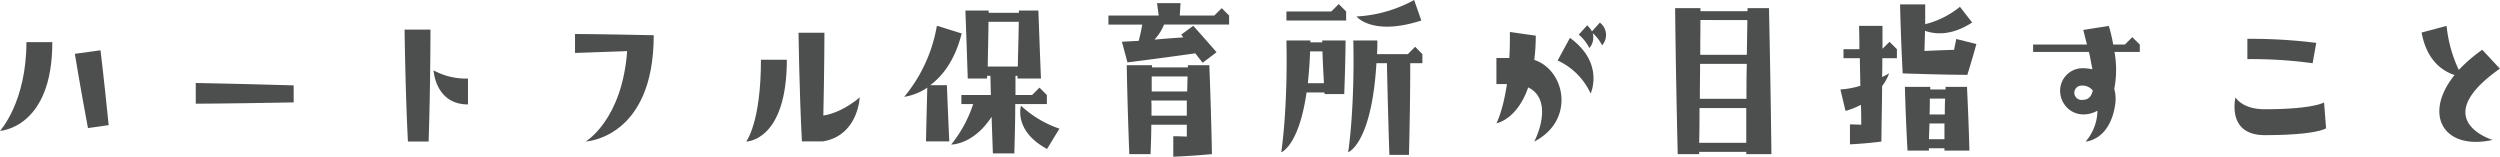
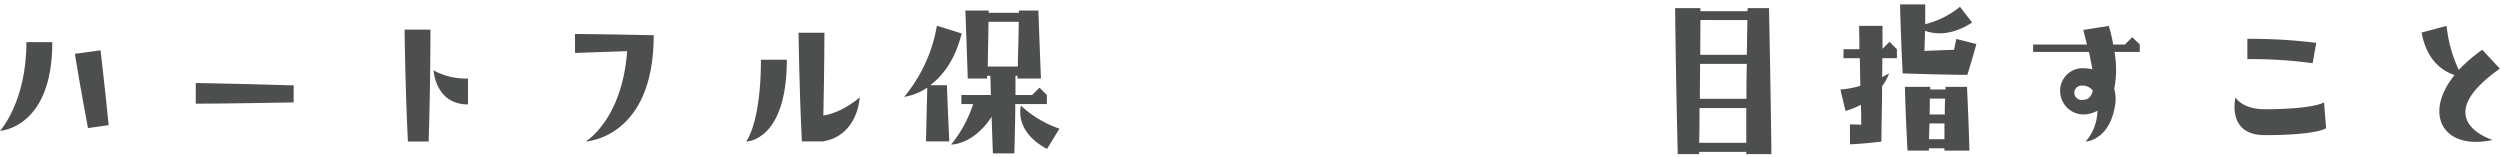
<svg xmlns="http://www.w3.org/2000/svg" width="567.81" height="35.6" viewBox="0 0 567.81 35.6">
  <defs>
    <style>
      .a {
        fill: #4d4f4f;
      }
    </style>
  </defs>
  <g>
    <path class="a" d="M0,29.72S6,23.21,6,9.57h5.88C11.92,29.13,0,29.72,0,29.72Zm22.83-18.3s.89,7.39,1.85,17l-4.7.67C18.26,20,17,12.22,17,12.22Z" />
    <path class="a" d="M44.46,18.85s7.8.12,22.24.54v3.87c-15.91.29-22.24.29-22.24.29Z" />
    <path class="a" d="M97.35,32.15h-4.7c-.59-11.33-.76-25.43-.76-25.43h5.88S97.77,19.69,97.35,32.15Zm8.94-8.43c-7.43,0-7.81-7.73-7.81-7.73a15.51,15.51,0,0,0,7.81,1.85Z" />
    <path class="a" d="M148.48,8c0,23.46-15.45,24.13-15.45,24.13s8.27-4.86,9.41-20.52c-8.69.33-11.84.42-11.84.42V7.72S135.09,7.72,148.48,8Z" />
    <path class="a" d="M172.83,13.56h5.88c0,18.59-9.24,18.59-9.24,18.59S172.83,28,172.83,13.56ZM187,26.24c4.44-.68,8.26-4.12,8.26-4.12s-.33,8.69-8.39,10h-4.74c-.59-11.33-.76-24.68-.76-24.68h5.88S187.23,16.12,187,26.24Z" />
    <path class="a" d="M210.61,19.9A13,13,0,0,1,205.36,22a34.31,34.31,0,0,0,7.43-16.16l5.63,1.76c-1.55,6.21-4.45,9.74-7.14,11.75h3.78c.42,10.5.55,12.76.55,12.76h-5.29S210.32,30.94,210.61,19.9Zm9.19-2.06c-.42-12.72-.54-15.45-.54-15.45h5.29V2.9h6.88a2.19,2.19,0,0,1,0-.51h4.41c.46,12.68.59,15.45.59,15.45h-5.33l0-.63h-.46c0,.88,0,2.35,0,4.37h3.77l1.68-1.68,1.68,1.68v2.05h-7.18c0,2.94-.08,6.68-.21,11.21h-4.87c-.12-3.06-.21-5.88-.29-8.31-4.2,6.42-9.19,6.3-9.19,6.3a28.74,28.74,0,0,0,5-9.2h-2.68V21.58h6.71c-.08-2-.08-3.49-.12-4.37h-.71a2.52,2.52,0,0,0-.05.63Zm4.54-2.73h6.84c0-1.85.13-4.95.21-10.16h-6.88C224.51,6.8,224.42,9.91,224.34,15.11Zm13.47,18.72c-7.68-4.11-5.92-9.82-5.92-9.82a24.46,24.46,0,0,0,8.73,5.21Z" />
-     <path class="a" d="M258.63,9.28c.26-1,.55-2.23.8-3.7h-7.68V3.53h11.42L262.79.71h5.33s0,.3-.17,2.82h7.85l1.68-1.68,1.68,1.68V5.58H264.39A11.18,11.18,0,0,1,262.2,9q2.83-.26,6.55-.51l-.46-.63,2.73-2c3.19,3.57,5.29,6,5.29,6l-3.15,2.39s-.59-.71-1.68-2.14c-9.19,1.3-15.41,2.06-15.41,2.06l-1.26-4.7ZM256.49,35c-.46-12-.58-20.19-.58-20.19h5.75v.5h8.14v-.5h4.87c.46,12,.59,20.19.59,20.19-4.79.46-8.78.59-8.78.59V30.94s1,0,3.07.08V28.33h-8.06c0,2-.08,4.24-.17,6.68Zm5-8.73h8.06c0-1.05,0-2.19,0-3.44h-8.06C261.57,23.88,261.53,25,261.53,26.28Zm.09-5.5h8.05c.05-1.05.05-2.18.09-3.4h-8.14Z" />
-     <path class="a" d="M300.82,21h-4.07C295,33.2,291,34.59,291,34.59s1.51-9.49,1.18-25.4h5.45a1.4,1.4,0,0,0,0,.42h2.69V9.19h5.29s0,4.2-.3,12.18h-4.45ZM292.18,4.66V2.6h10.2L304.06.92l1.68,1.68V4.66Zm8.52,14.23c-.17-3-.29-5.54-.34-7.22h-2.81c-.08,2.69-.29,5.12-.5,7.22Zm5.5,15.7s1.51-9.49,1.17-25.4h5.46c0,1.09,0,2.1-.08,3.11h7l1.67-1.68,1.64,1.68v2.06H320.3c0,2.31,0,9.36-.29,20.82h-4.45c-.34-10.54-.51-18.35-.55-20.82h-2.39C311.53,32.7,306.2,34.59,306.2,34.59ZM321.18,0l1.64,4.66c-11.17,3.61-14.73-.92-14.73-.92A30.38,30.38,0,0,0,321.18,0Z" />
-     <path class="a" d="M339.87,28s1.46-2.65,2.39-8.9h-2.39V13.18h2.93c.13-1.8.13-3.73.13-5.92l5.88.84a43.37,43.37,0,0,1-.34,5.5c7.1,2.35,9.32,13.77,0,18.55,2.23-4.57,2.94-10.24-1.38-12.29C344.52,27.24,339.87,28,339.87,28Zm13.89-14.23,2.81-5.17c7.94,5.75,4.7,12.64,4.7,12.64A15.24,15.24,0,0,0,353.76,13.73Zm4.79-5.88,1.93-2.14a5.27,5.27,0,0,1,1.09,1.38l1.8-2a3.53,3.53,0,0,1,.51,5.16,9.5,9.5,0,0,0-2.14-2.77,3.66,3.66,0,0,1-.76,3.4A9.51,9.51,0,0,0,358.55,7.85Z" />
    <path class="a" d="M396.62,35V34.5h-10.7V35h-4.87c-.47-19.69-.59-33.16-.59-33.16h5.75v.71h10.66a3.4,3.4,0,0,0,.05-.71h4.86c.42,19.73.55,33.16.55,33.16Zm0-2.56c0-1.76,0-4.37,0-7.89H386c0,2.43,0,5.08-.08,7.89Zm-10.54-10h10.58c0-2.35,0-4.95.09-7.93H386.13C386.13,16.92,386.08,19.56,386.08,22.5Zm.09-10h10.58l.12-7.89H386.21C386.21,6.42,386.17,9,386.17,12.51Z" />
    <path class="a" d="M418,20.32a19.56,19.56,0,0,0,4.53-.84l-.12-6.26H418.7V11.17h3.61c0-3.53-.08-5.29-.08-5.29h5.33l0,5.2,1.59-1.59,1.68,1.68v2.05h-3.31c0,1.26,0,2.69-.05,4.28,1-.5,1.6-.83,1.6-.83a11.19,11.19,0,0,1-1.6,2.89c0,3.44-.12,7.6-.16,12.59-3.91.51-7.14.63-7.14.63V28.25s.84,0,2.56.08c0-1.59,0-3.1-.08-4.53a16.59,16.59,0,0,1-3.49,1.39Zm14.14-3.65C431.67,7.35,431.55,1,431.55,1h5.71s0,1.51,0,4.49a20.07,20.07,0,0,0,7.89-3.95l2.77,3.57C443.13,8.23,439.4,7.77,437.22,7l-.13,4.57c2.77-.12,5.08-.21,6.72-.25.33-1.55.5-2.47.5-2.47L448.88,10s-.63,2.43-2.05,7C446.83,17,441.79,17,432.09,16.67Zm9.49,17.54v-.54h-3.53v.54h-4.86c-.47-8.6-.59-14.48-.59-14.48h5.75v.59h3.48c0-.21,0-.38,0-.59h4.87c.42,8.6.55,14.48.55,14.48Zm0-2.6c0-.92,0-2.14,0-3.57h-3.4l-.12,3.57ZM438.26,26h3.45c0-1.09,0-2.31.08-3.61h-3.48C438.31,23.34,438.31,24.51,438.26,26Z" />
    <path class="a" d="M474.45,11.8H461.77V10.12H474l-.84-3.32,5.8-.92a35.89,35.89,0,0,1,1,4.24h2.65l1.68-1.68L486,10.12V11.8h-5.75a22.54,22.54,0,0,1-.05,8.39,8.6,8.6,0,0,1,.17,3.82c-1.3,7.93-6.67,8.14-6.67,8.14a11,11,0,0,0,2.68-7c-4.49,2.39-8.48-.68-8.48-4.58A5.12,5.12,0,0,1,473,15.49a10.8,10.8,0,0,1,2.23.25C475,14.48,474.75,13.1,474.45,11.8Zm.88,8.77a3,3,0,0,0-2.52-1.13,1.63,1.63,0,1,0,.26,3.23C474.37,22.67,475,21.87,475.33,20.57Z" />
    <path class="a" d="M528.31,29.13s-2,1.56-13.94,1.56c-8.77,0-6.63-8.57-6.63-8.57s1.47,2.69,6.63,2.69c11.09,0,13.48-1.55,13.48-1.55Zm-3.06-14.77a101.82,101.82,0,0,0-14.82-.93V8.82a118.73,118.73,0,0,1,15.65.92Z" />
    <path class="a" d="M566.13,31.78c-11.2,2.47-15.86-5.8-8.64-14.74-2.35-.75-6.3-3-7.48-9.65l5.67-1.51a30.67,30.67,0,0,0,2.77,10,35.55,35.55,0,0,1,5.33-4.58l4,4.29C551.19,27.29,566.13,31.78,566.13,31.78Z" />
  </g>
</svg>